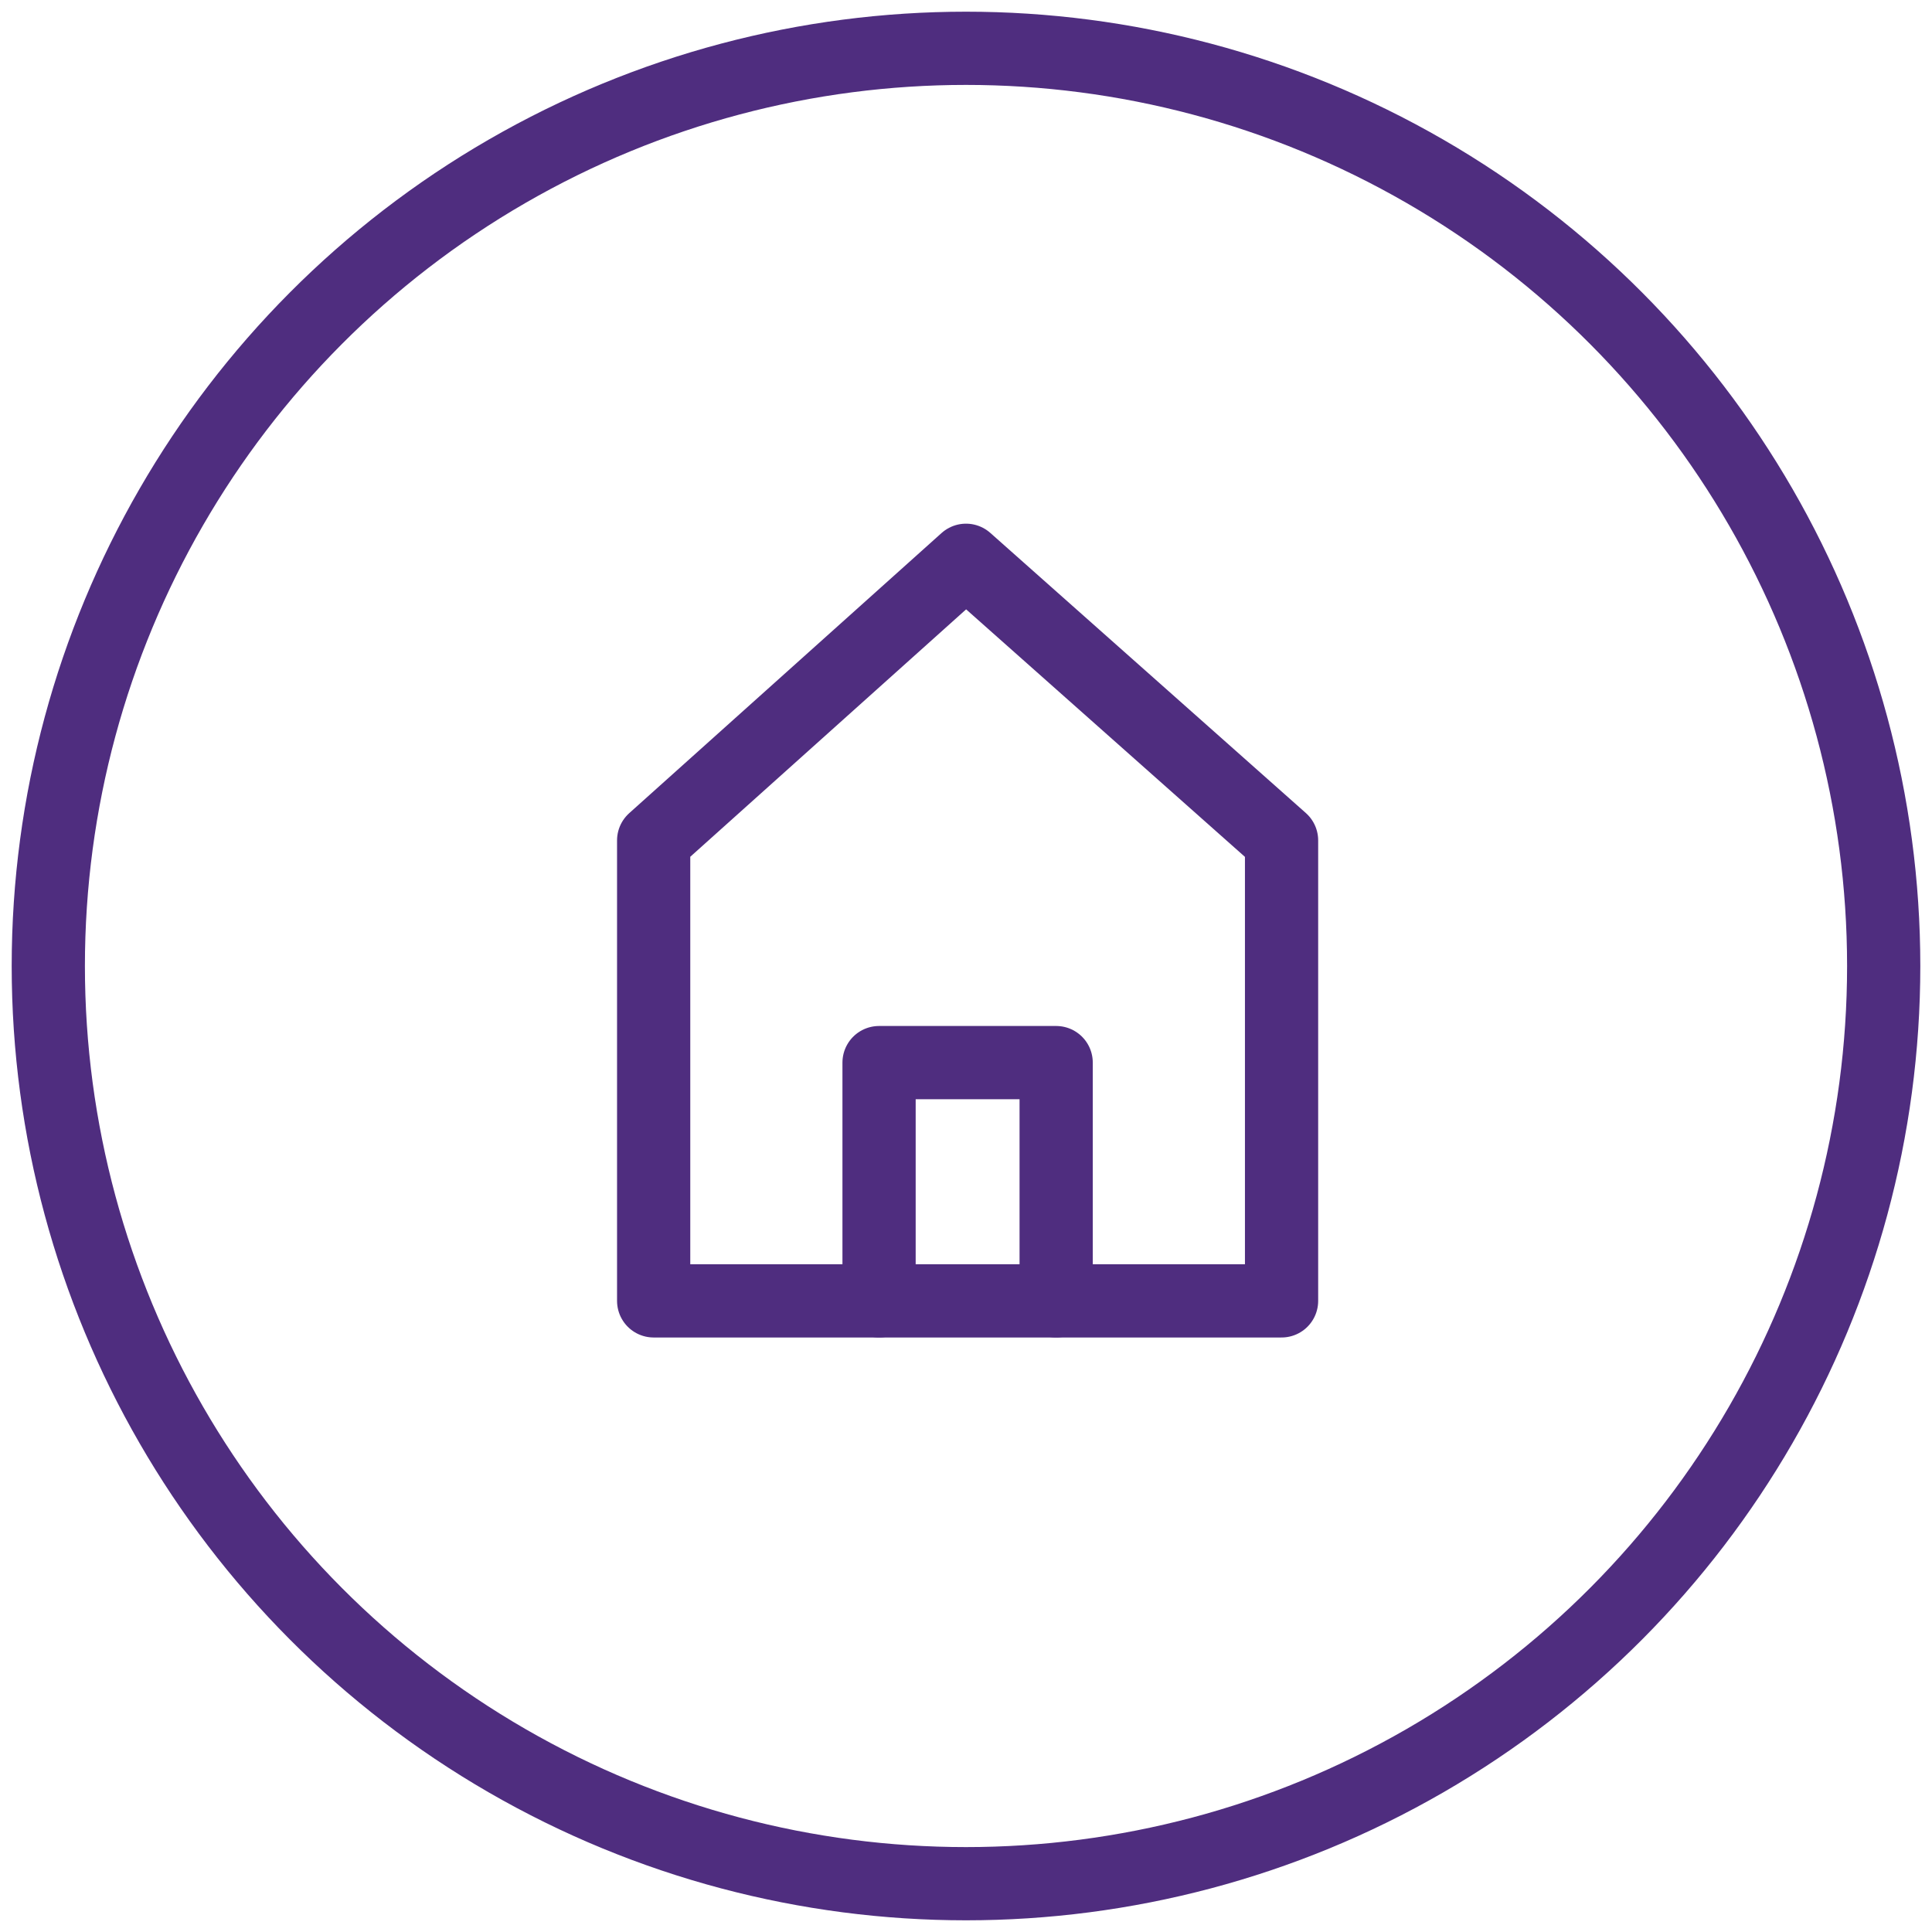
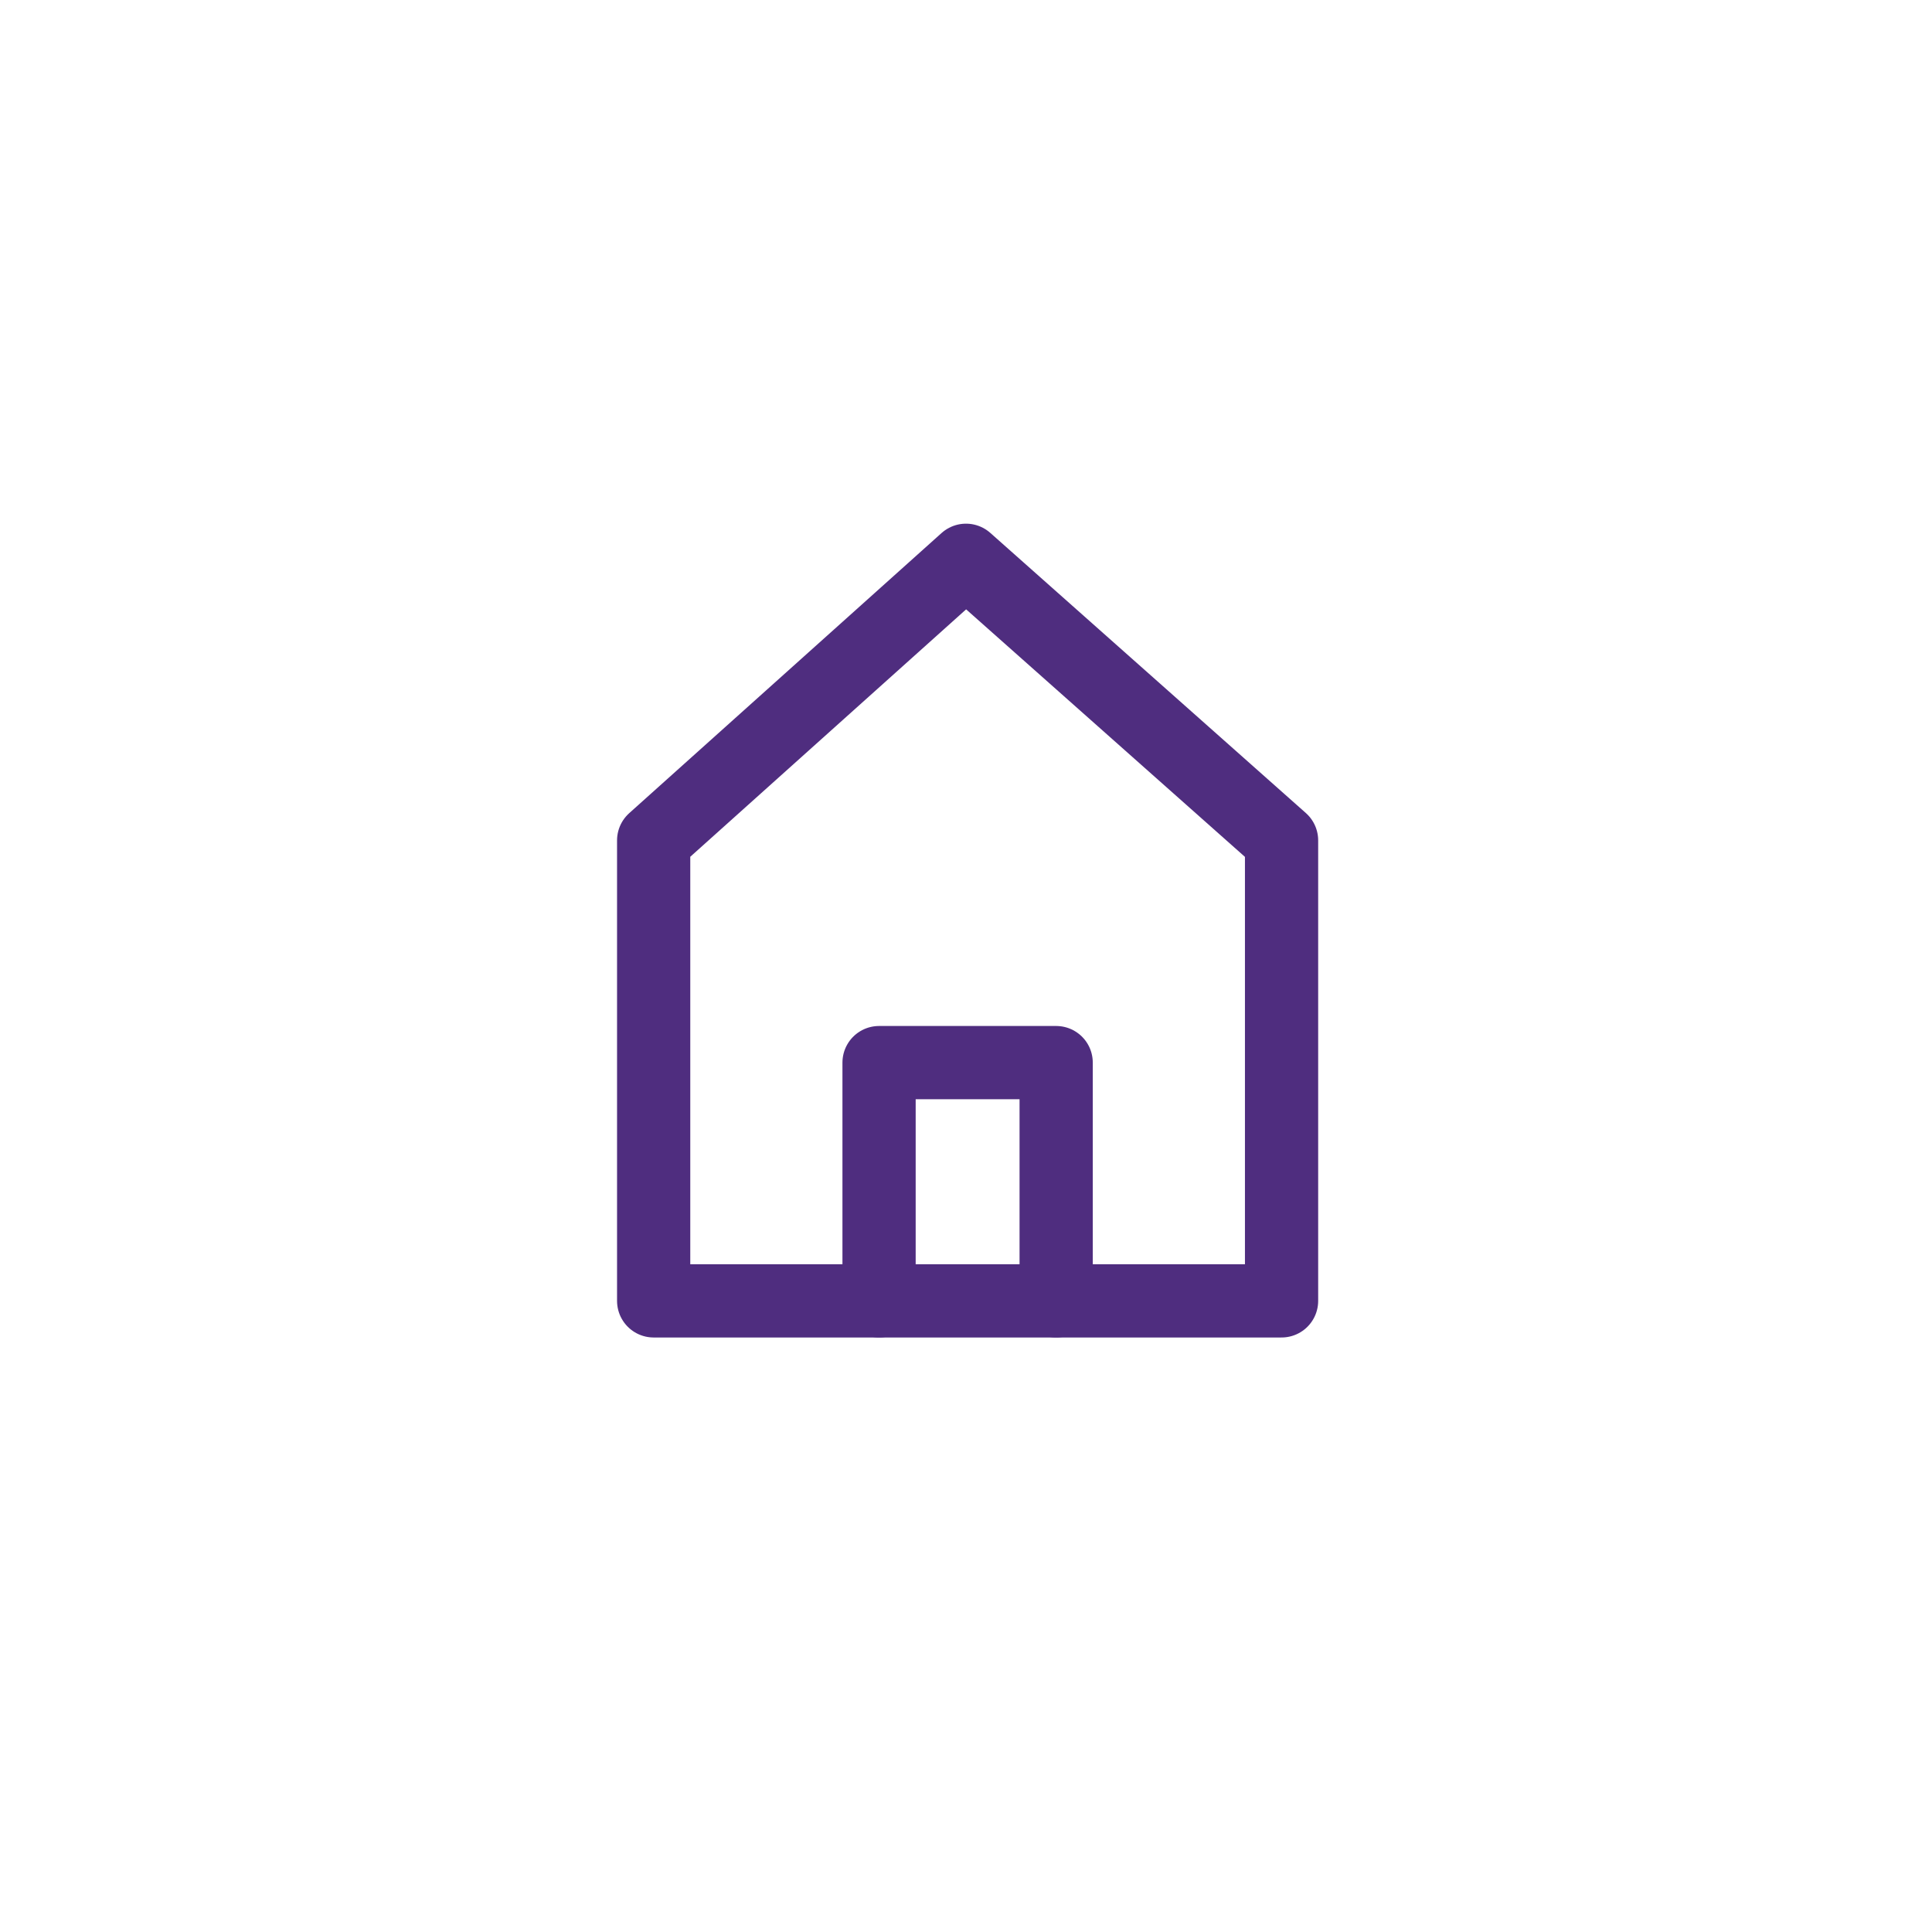
<svg xmlns="http://www.w3.org/2000/svg" version="1.1" id="Layer_1" x="0px" y="0px" viewBox="0 0 60 60" style="enable-background:new 0 0 60 60;" xml:space="preserve">
  <style type="text/css">
	.st0{fill:none;stroke:#4F2D7F;stroke-width:2.274;stroke-linecap:round;stroke-linejoin:round;}
	.st1{fill:none;stroke:#4F2D7F;stroke-width:2.274;stroke-linecap:round;stroke-linejoin:round;stroke-miterlimit:10;}
</style>
-   <circle class="st0" cx="30" cy="30" r="28.5" />
  <g>
    <polygon class="st1" points="39.8,40.4 39.8,26.1 30,17.4 20.3,26.1 20.3,40.4  " />
    <polyline class="st1" points="27.3,40.4 27.3,33 32.8,33 32.8,40.4  " />
  </g>
</svg>